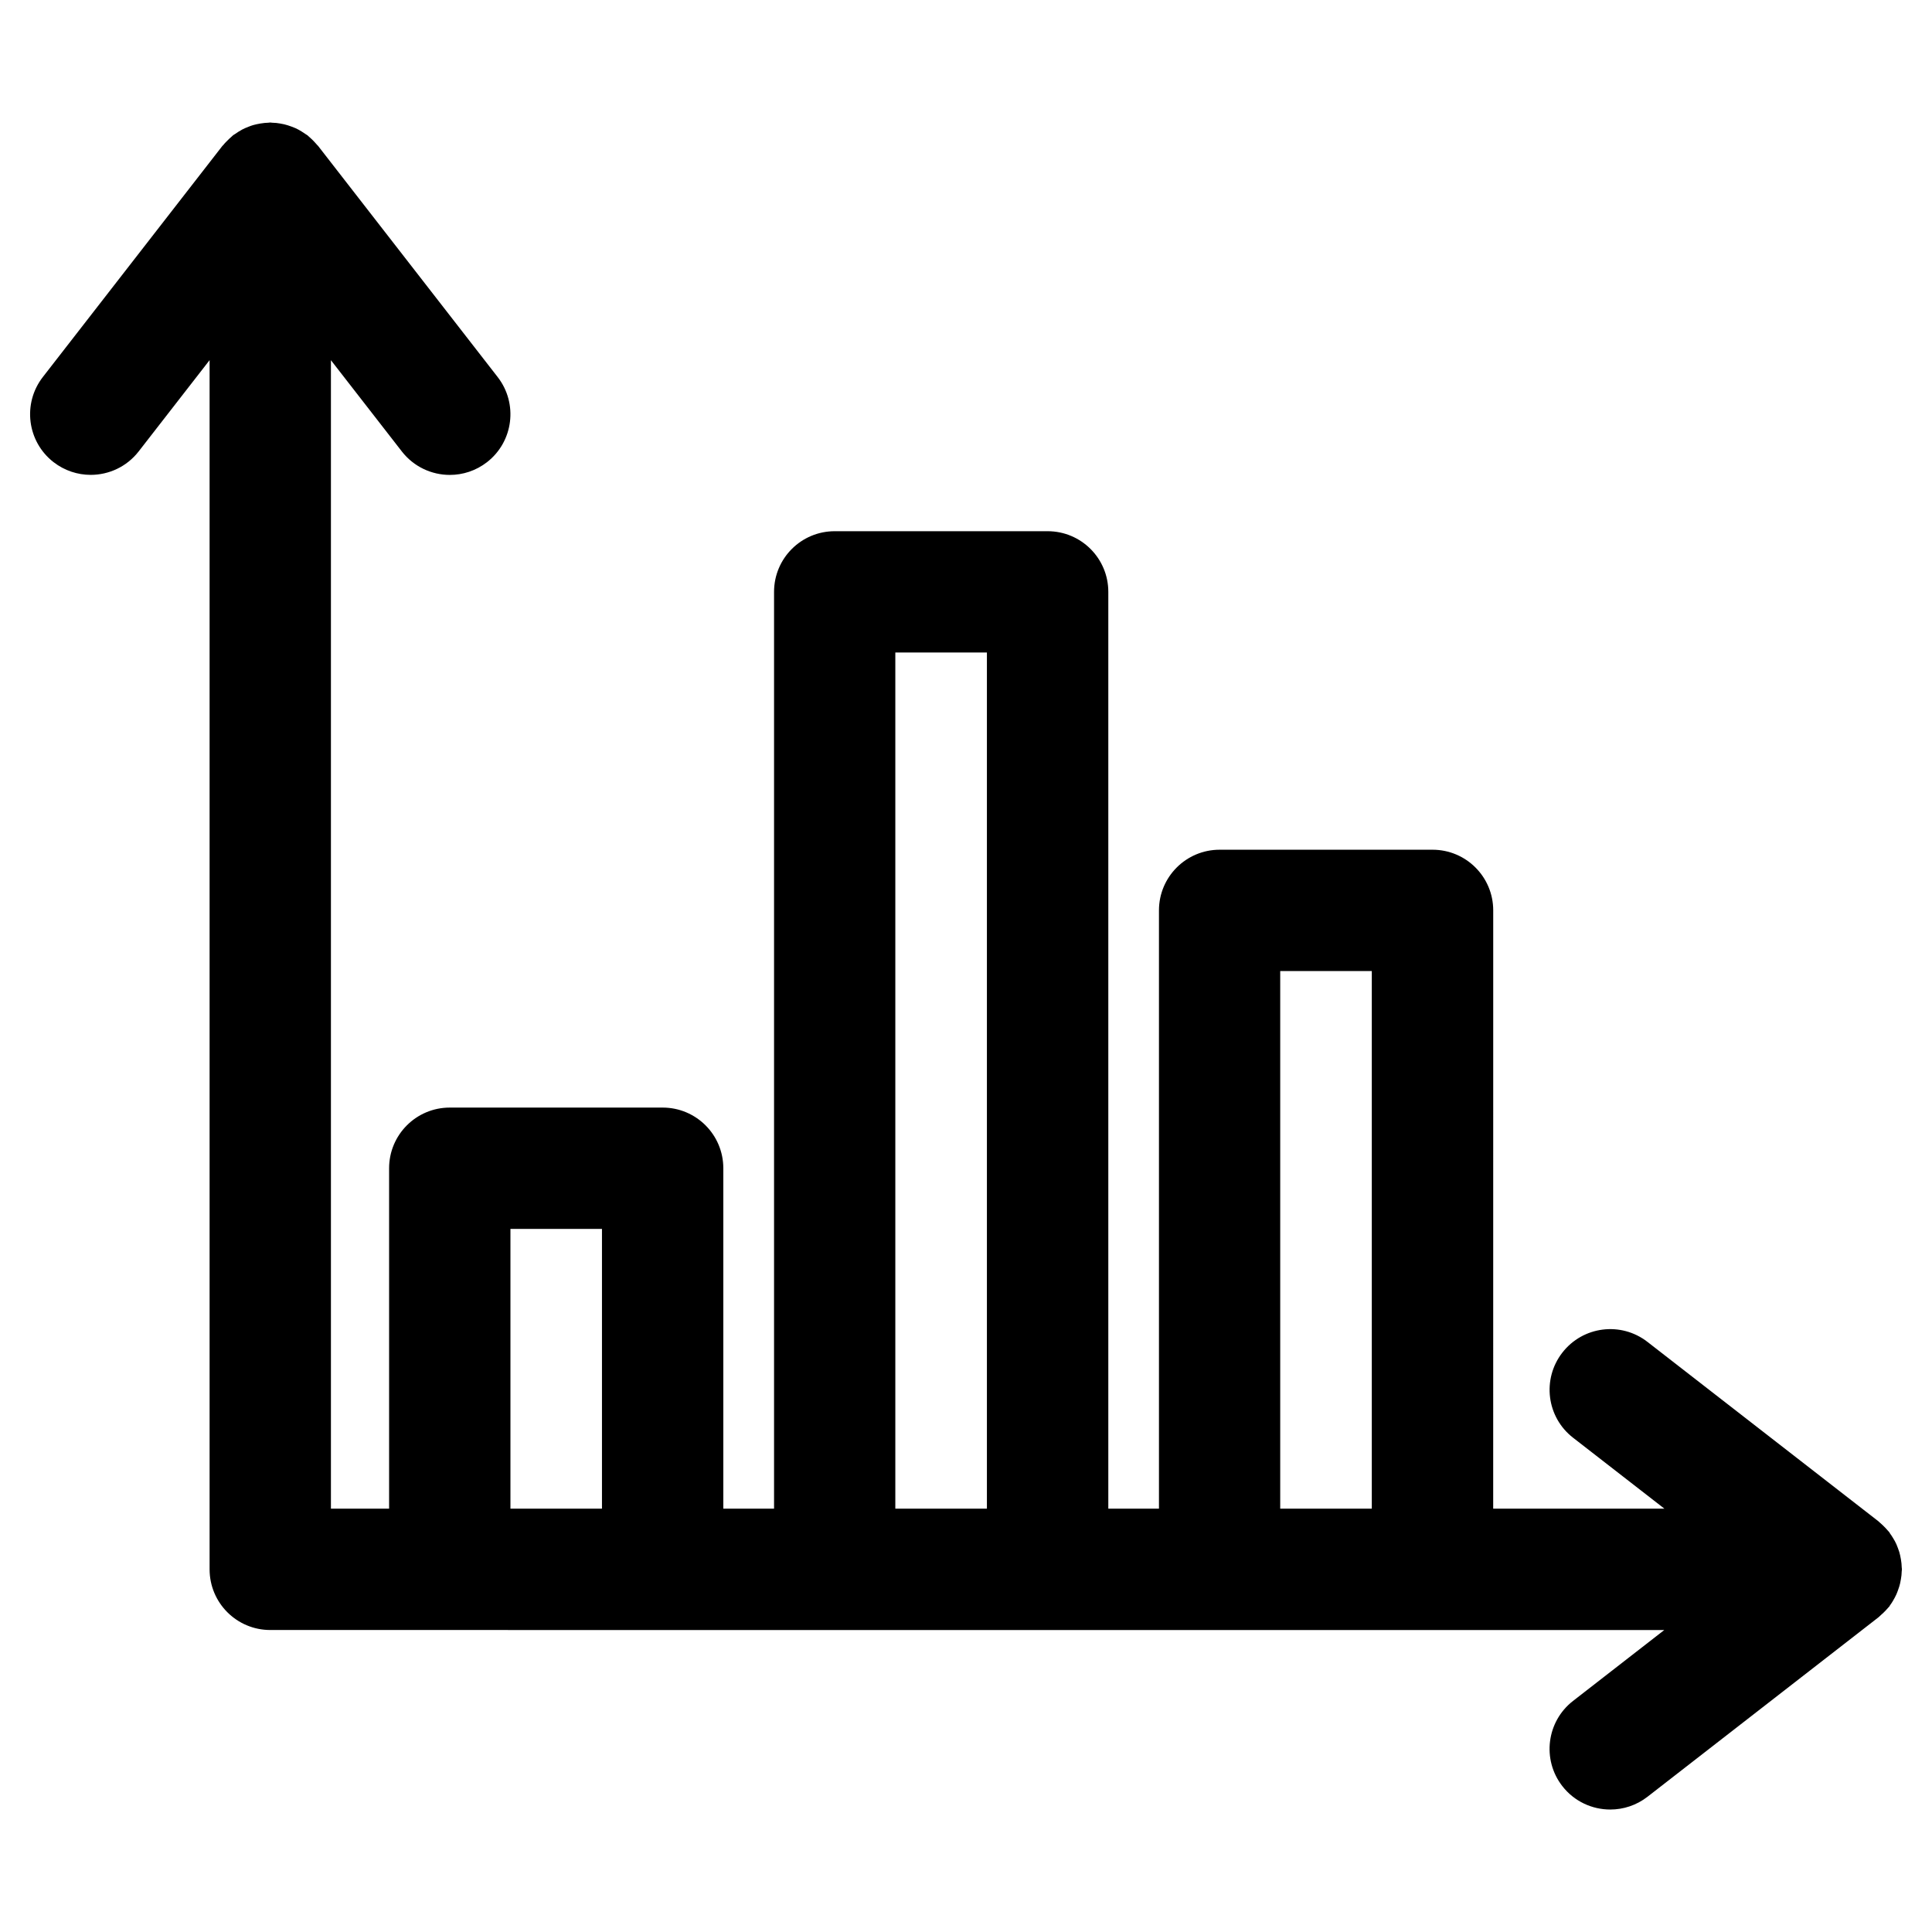
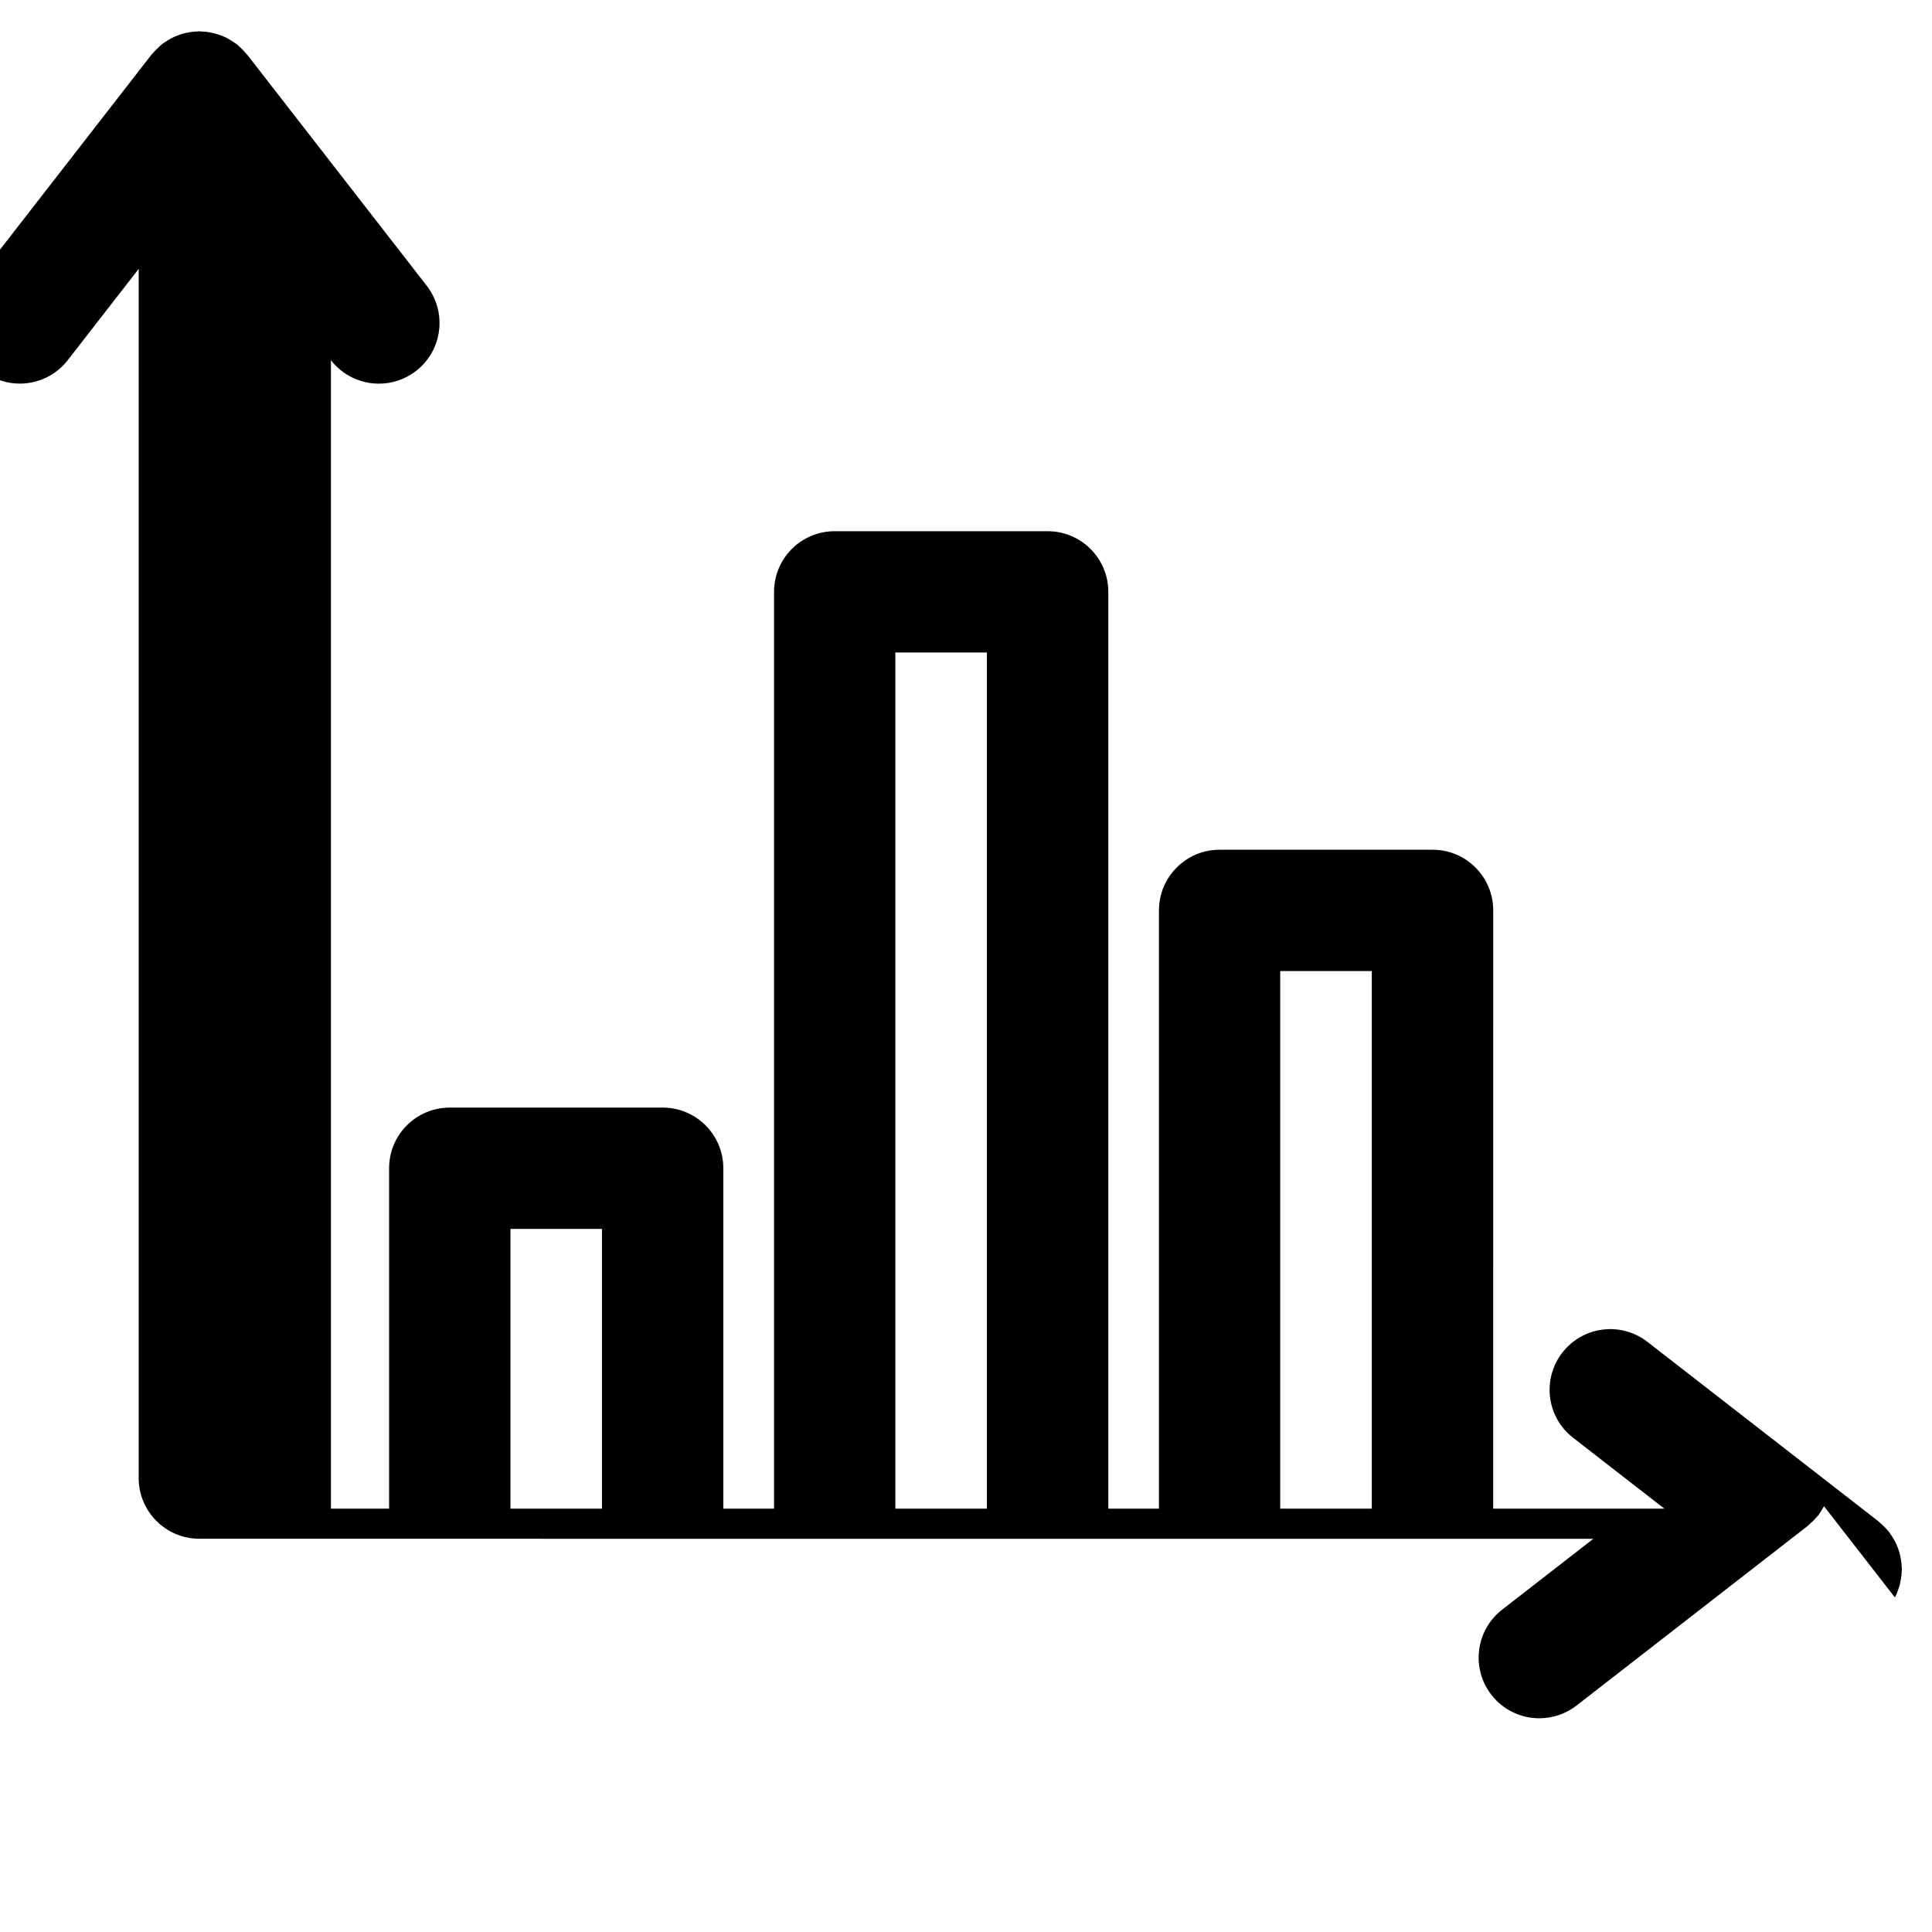
<svg xmlns="http://www.w3.org/2000/svg" fill="#000000" width="800px" height="800px" version="1.1" viewBox="144 144 512 512">
-   <path d="m646.16 567.33c0.129-0.234 0.246-0.48 0.363-0.73 0.172-0.375 0.312-0.762 0.461-1.156 0.129-0.32 0.234-0.652 0.332-0.977 0.098-0.289 0.172-0.578 0.234-0.867 0.086-0.375 0.148-0.75 0.215-1.125 0.062-0.344 0.117-0.688 0.148-1.039 0.031-0.332 0.055-0.676 0.062-1.02 0.012-0.184 0.055-0.344 0.055-0.523 0-0.191-0.055-0.355-0.055-0.535-0.012-0.344-0.031-0.688-0.062-1.039-0.031-0.355-0.098-0.695-0.148-1.062-0.062-0.355-0.117-0.695-0.203-1.051-0.074-0.312-0.16-0.621-0.234-0.922-0.117-0.355-0.234-0.695-0.375-1.062-0.129-0.332-0.246-0.676-0.398-1.008-0.129-0.27-0.246-0.535-0.398-0.805-0.184-0.332-0.375-0.664-0.59-0.996-0.203-0.32-0.398-0.633-0.633-0.941-0.105-0.148-0.184-0.32-0.289-0.473-0.074-0.098-0.172-0.16-0.234-0.246-0.227-0.277-0.48-0.535-0.719-0.805-0.258-0.277-0.535-0.547-0.816-0.816-0.258-0.234-0.523-0.492-0.793-0.707-0.098-0.086-0.172-0.184-0.258-0.246l-61.23-47.562c-7.012-5.457-17.109-4.18-22.555 2.84-5.445 7.012-4.18 17.117 2.84 22.555l24.195 18.793h-45.363l0.008-158.54c0-8.887-7.203-16.078-16.078-16.078h-56.426c-8.875 0-16.078 7.191-16.078 16.078v158.55h-13.422v-242.96c0-8.887-7.203-16.078-16.078-16.078h-56.426c-8.887 0-16.078 7.191-16.078 16.078v242.96h-13.445v-90.215c0-8.875-7.191-16.078-16.078-16.078h-56.414c-8.887 0-16.078 7.203-16.078 16.078v90.215h-15.418v-304.36l18.793 24.184c3.172 4.074 7.91 6.219 12.715 6.219 3.453 0 6.926-1.105 9.852-3.375 7.012-5.445 8.273-15.555 2.828-22.562l-47.574-61.234c-0.066-0.098-0.164-0.164-0.238-0.246-0.215-0.258-0.438-0.504-0.664-0.742-0.301-0.332-0.621-0.652-0.953-0.953-0.227-0.215-0.449-0.43-0.695-0.633-0.109-0.074-0.176-0.184-0.281-0.258-0.129-0.098-0.277-0.16-0.406-0.258-0.367-0.258-0.73-0.492-1.105-0.727-0.289-0.172-0.578-0.355-0.879-0.516-0.258-0.129-0.516-0.27-0.77-0.387-0.379-0.16-0.762-0.309-1.148-0.449-0.312-0.117-0.621-0.227-0.941-0.32-0.312-0.098-0.613-0.184-0.926-0.258-0.363-0.086-0.738-0.152-1.113-0.215-0.332-0.055-0.664-0.105-0.984-0.141-0.367-0.031-0.73-0.055-1.086-0.062-0.172 0-0.32-0.055-0.492-0.055-0.191 0-0.363 0.043-0.547 0.055-0.332 0.008-0.652 0.031-0.984 0.062-0.375 0.031-0.75 0.098-1.125 0.152-0.355 0.062-0.699 0.129-1.043 0.203-0.289 0.062-0.586 0.137-0.879 0.223-0.375 0.105-0.73 0.246-1.094 0.387-0.332 0.129-0.672 0.258-1.004 0.406-0.258 0.121-0.516 0.25-0.785 0.379-0.344 0.18-0.664 0.383-0.996 0.586-0.332 0.215-0.652 0.418-0.965 0.645-0.148 0.105-0.312 0.172-0.449 0.289-0.098 0.074-0.172 0.172-0.258 0.238-0.27 0.223-0.527 0.461-0.781 0.707-0.301 0.277-0.582 0.555-0.848 0.844-0.246 0.258-0.492 0.516-0.707 0.797-0.074 0.082-0.172 0.148-0.246 0.246l-47.562 61.219c-5.445 7.012-4.18 17.117 2.828 22.562 2.938 2.273 6.41 3.375 9.852 3.375 4.793 0 9.539-2.133 12.715-6.219l18.793-24.184v320.45c0 8.875 7.191 16.078 16.078 16.078h47.574l56.41 0.008h265.44l-24.184 18.793c-7.012 5.457-8.273 15.555-2.84 22.555 3.172 4.086 7.91 6.219 12.715 6.219 3.441 0 6.926-1.105 9.852-3.375l61.23-47.574c0.031-0.02 0.055-0.055 0.086-0.074 0.203-0.16 0.363-0.355 0.559-0.523 0.461-0.406 0.91-0.816 1.328-1.277 0.227-0.234 0.43-0.473 0.645-0.719 0.074-0.098 0.16-0.148 0.227-0.234 0.098-0.129 0.148-0.258 0.234-0.387 0.27-0.363 0.516-0.73 0.738-1.113 0.184-0.328 0.363-0.621 0.523-0.93zm-366.89-23.52v-74.133h24.258v74.137zm102 0v-226.89h24.27v226.89zm102 0v-142.47h24.27v142.47z" />
+   <path d="m646.16 567.33c0.129-0.234 0.246-0.48 0.363-0.73 0.172-0.375 0.312-0.762 0.461-1.156 0.129-0.32 0.234-0.652 0.332-0.977 0.098-0.289 0.172-0.578 0.234-0.867 0.086-0.375 0.148-0.75 0.215-1.125 0.062-0.344 0.117-0.688 0.148-1.039 0.031-0.332 0.055-0.676 0.062-1.02 0.012-0.184 0.055-0.344 0.055-0.523 0-0.191-0.055-0.355-0.055-0.535-0.012-0.344-0.031-0.688-0.062-1.039-0.031-0.355-0.098-0.695-0.148-1.062-0.062-0.355-0.117-0.695-0.203-1.051-0.074-0.312-0.16-0.621-0.234-0.922-0.117-0.355-0.234-0.695-0.375-1.062-0.129-0.332-0.246-0.676-0.398-1.008-0.129-0.27-0.246-0.535-0.398-0.805-0.184-0.332-0.375-0.664-0.59-0.996-0.203-0.32-0.398-0.633-0.633-0.941-0.105-0.148-0.184-0.32-0.289-0.473-0.074-0.098-0.172-0.16-0.234-0.246-0.227-0.277-0.48-0.535-0.719-0.805-0.258-0.277-0.535-0.547-0.816-0.816-0.258-0.234-0.523-0.492-0.793-0.707-0.098-0.086-0.172-0.184-0.258-0.246l-61.23-47.562c-7.012-5.457-17.109-4.18-22.555 2.84-5.445 7.012-4.18 17.117 2.84 22.555l24.195 18.793h-45.363l0.008-158.54c0-8.887-7.203-16.078-16.078-16.078h-56.426c-8.875 0-16.078 7.191-16.078 16.078v158.55h-13.422v-242.96c0-8.887-7.203-16.078-16.078-16.078h-56.426c-8.887 0-16.078 7.191-16.078 16.078v242.96h-13.445v-90.215c0-8.875-7.191-16.078-16.078-16.078h-56.414c-8.887 0-16.078 7.203-16.078 16.078v90.215h-15.418v-304.36c3.172 4.074 7.91 6.219 12.715 6.219 3.453 0 6.926-1.105 9.852-3.375 7.012-5.445 8.273-15.555 2.828-22.562l-47.574-61.234c-0.066-0.098-0.164-0.164-0.238-0.246-0.215-0.258-0.438-0.504-0.664-0.742-0.301-0.332-0.621-0.652-0.953-0.953-0.227-0.215-0.449-0.43-0.695-0.633-0.109-0.074-0.176-0.184-0.281-0.258-0.129-0.098-0.277-0.16-0.406-0.258-0.367-0.258-0.73-0.492-1.105-0.727-0.289-0.172-0.578-0.355-0.879-0.516-0.258-0.129-0.516-0.27-0.77-0.387-0.379-0.16-0.762-0.309-1.148-0.449-0.312-0.117-0.621-0.227-0.941-0.32-0.312-0.098-0.613-0.184-0.926-0.258-0.363-0.086-0.738-0.152-1.113-0.215-0.332-0.055-0.664-0.105-0.984-0.141-0.367-0.031-0.73-0.055-1.086-0.062-0.172 0-0.32-0.055-0.492-0.055-0.191 0-0.363 0.043-0.547 0.055-0.332 0.008-0.652 0.031-0.984 0.062-0.375 0.031-0.75 0.098-1.125 0.152-0.355 0.062-0.699 0.129-1.043 0.203-0.289 0.062-0.586 0.137-0.879 0.223-0.375 0.105-0.73 0.246-1.094 0.387-0.332 0.129-0.672 0.258-1.004 0.406-0.258 0.121-0.516 0.25-0.785 0.379-0.344 0.18-0.664 0.383-0.996 0.586-0.332 0.215-0.652 0.418-0.965 0.645-0.148 0.105-0.312 0.172-0.449 0.289-0.098 0.074-0.172 0.172-0.258 0.238-0.27 0.223-0.527 0.461-0.781 0.707-0.301 0.277-0.582 0.555-0.848 0.844-0.246 0.258-0.492 0.516-0.707 0.797-0.074 0.082-0.172 0.148-0.246 0.246l-47.562 61.219c-5.445 7.012-4.18 17.117 2.828 22.562 2.938 2.273 6.41 3.375 9.852 3.375 4.793 0 9.539-2.133 12.715-6.219l18.793-24.184v320.45c0 8.875 7.191 16.078 16.078 16.078h47.574l56.41 0.008h265.44l-24.184 18.793c-7.012 5.457-8.273 15.555-2.84 22.555 3.172 4.086 7.91 6.219 12.715 6.219 3.441 0 6.926-1.105 9.852-3.375l61.23-47.574c0.031-0.02 0.055-0.055 0.086-0.074 0.203-0.16 0.363-0.355 0.559-0.523 0.461-0.406 0.91-0.816 1.328-1.277 0.227-0.234 0.43-0.473 0.645-0.719 0.074-0.098 0.16-0.148 0.227-0.234 0.098-0.129 0.148-0.258 0.234-0.387 0.27-0.363 0.516-0.73 0.738-1.113 0.184-0.328 0.363-0.621 0.523-0.93zm-366.89-23.52v-74.133h24.258v74.137zm102 0v-226.89h24.27v226.89zm102 0v-142.47h24.27v142.47z" />
</svg>